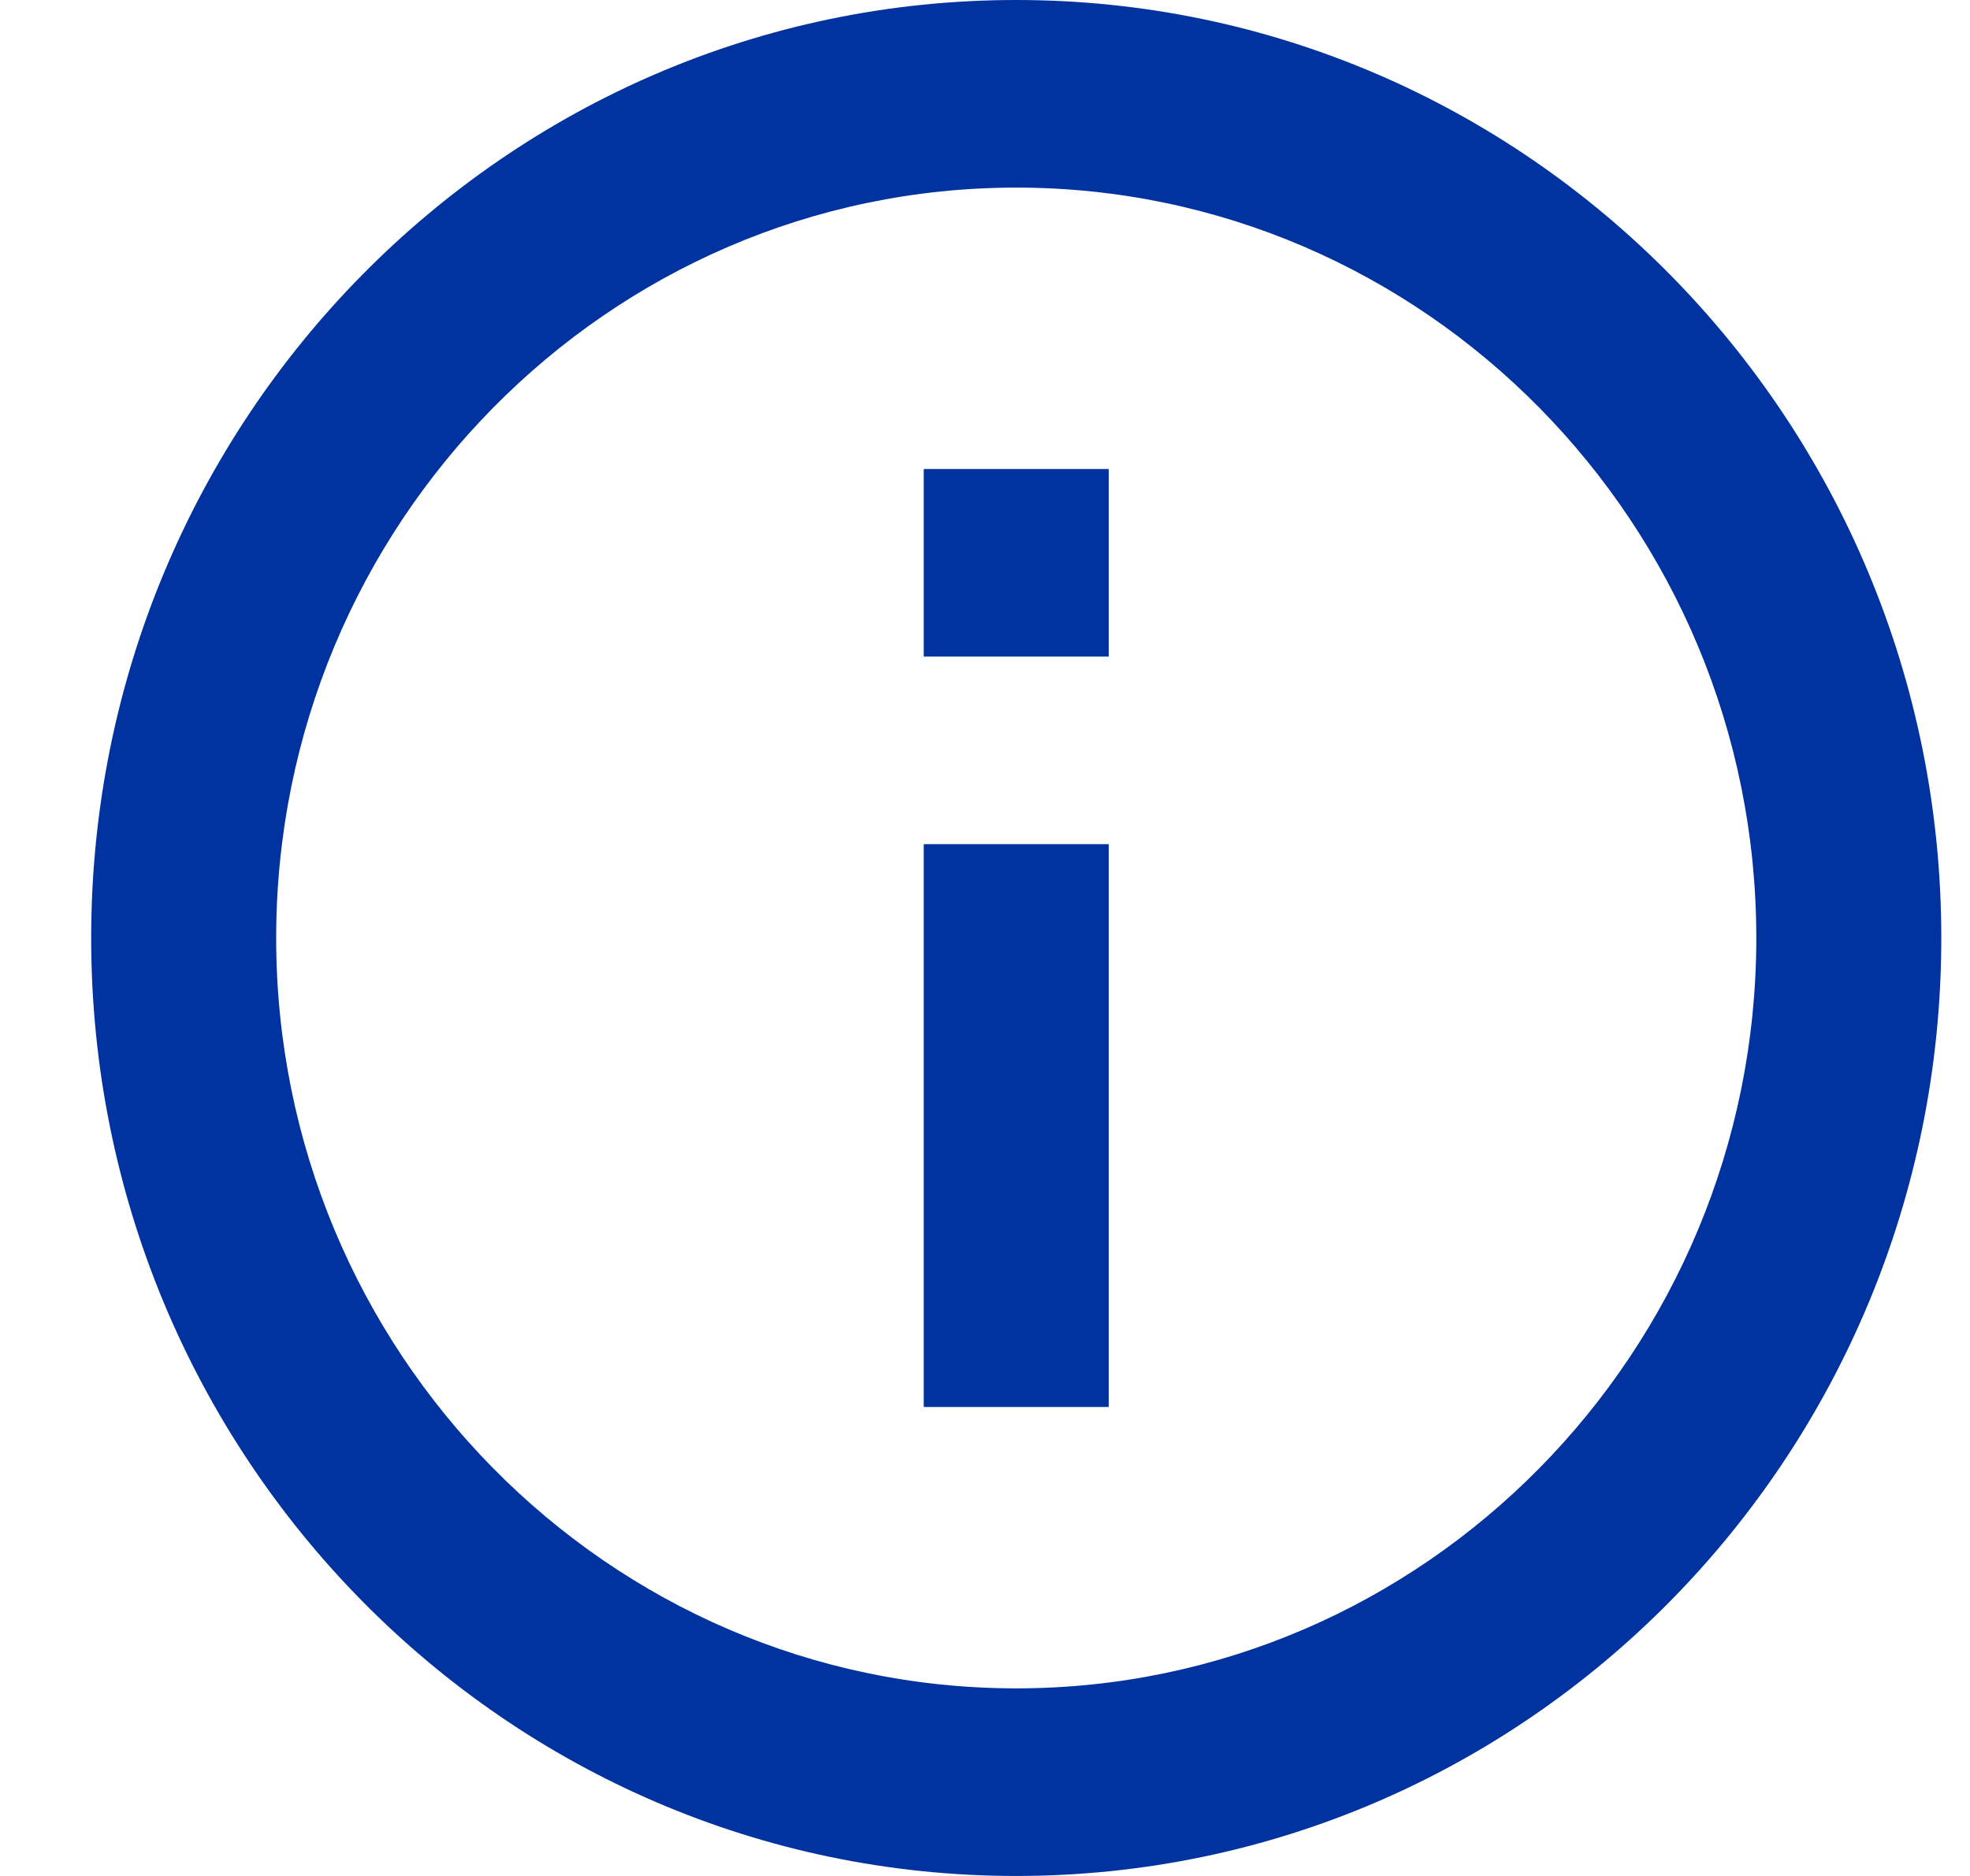
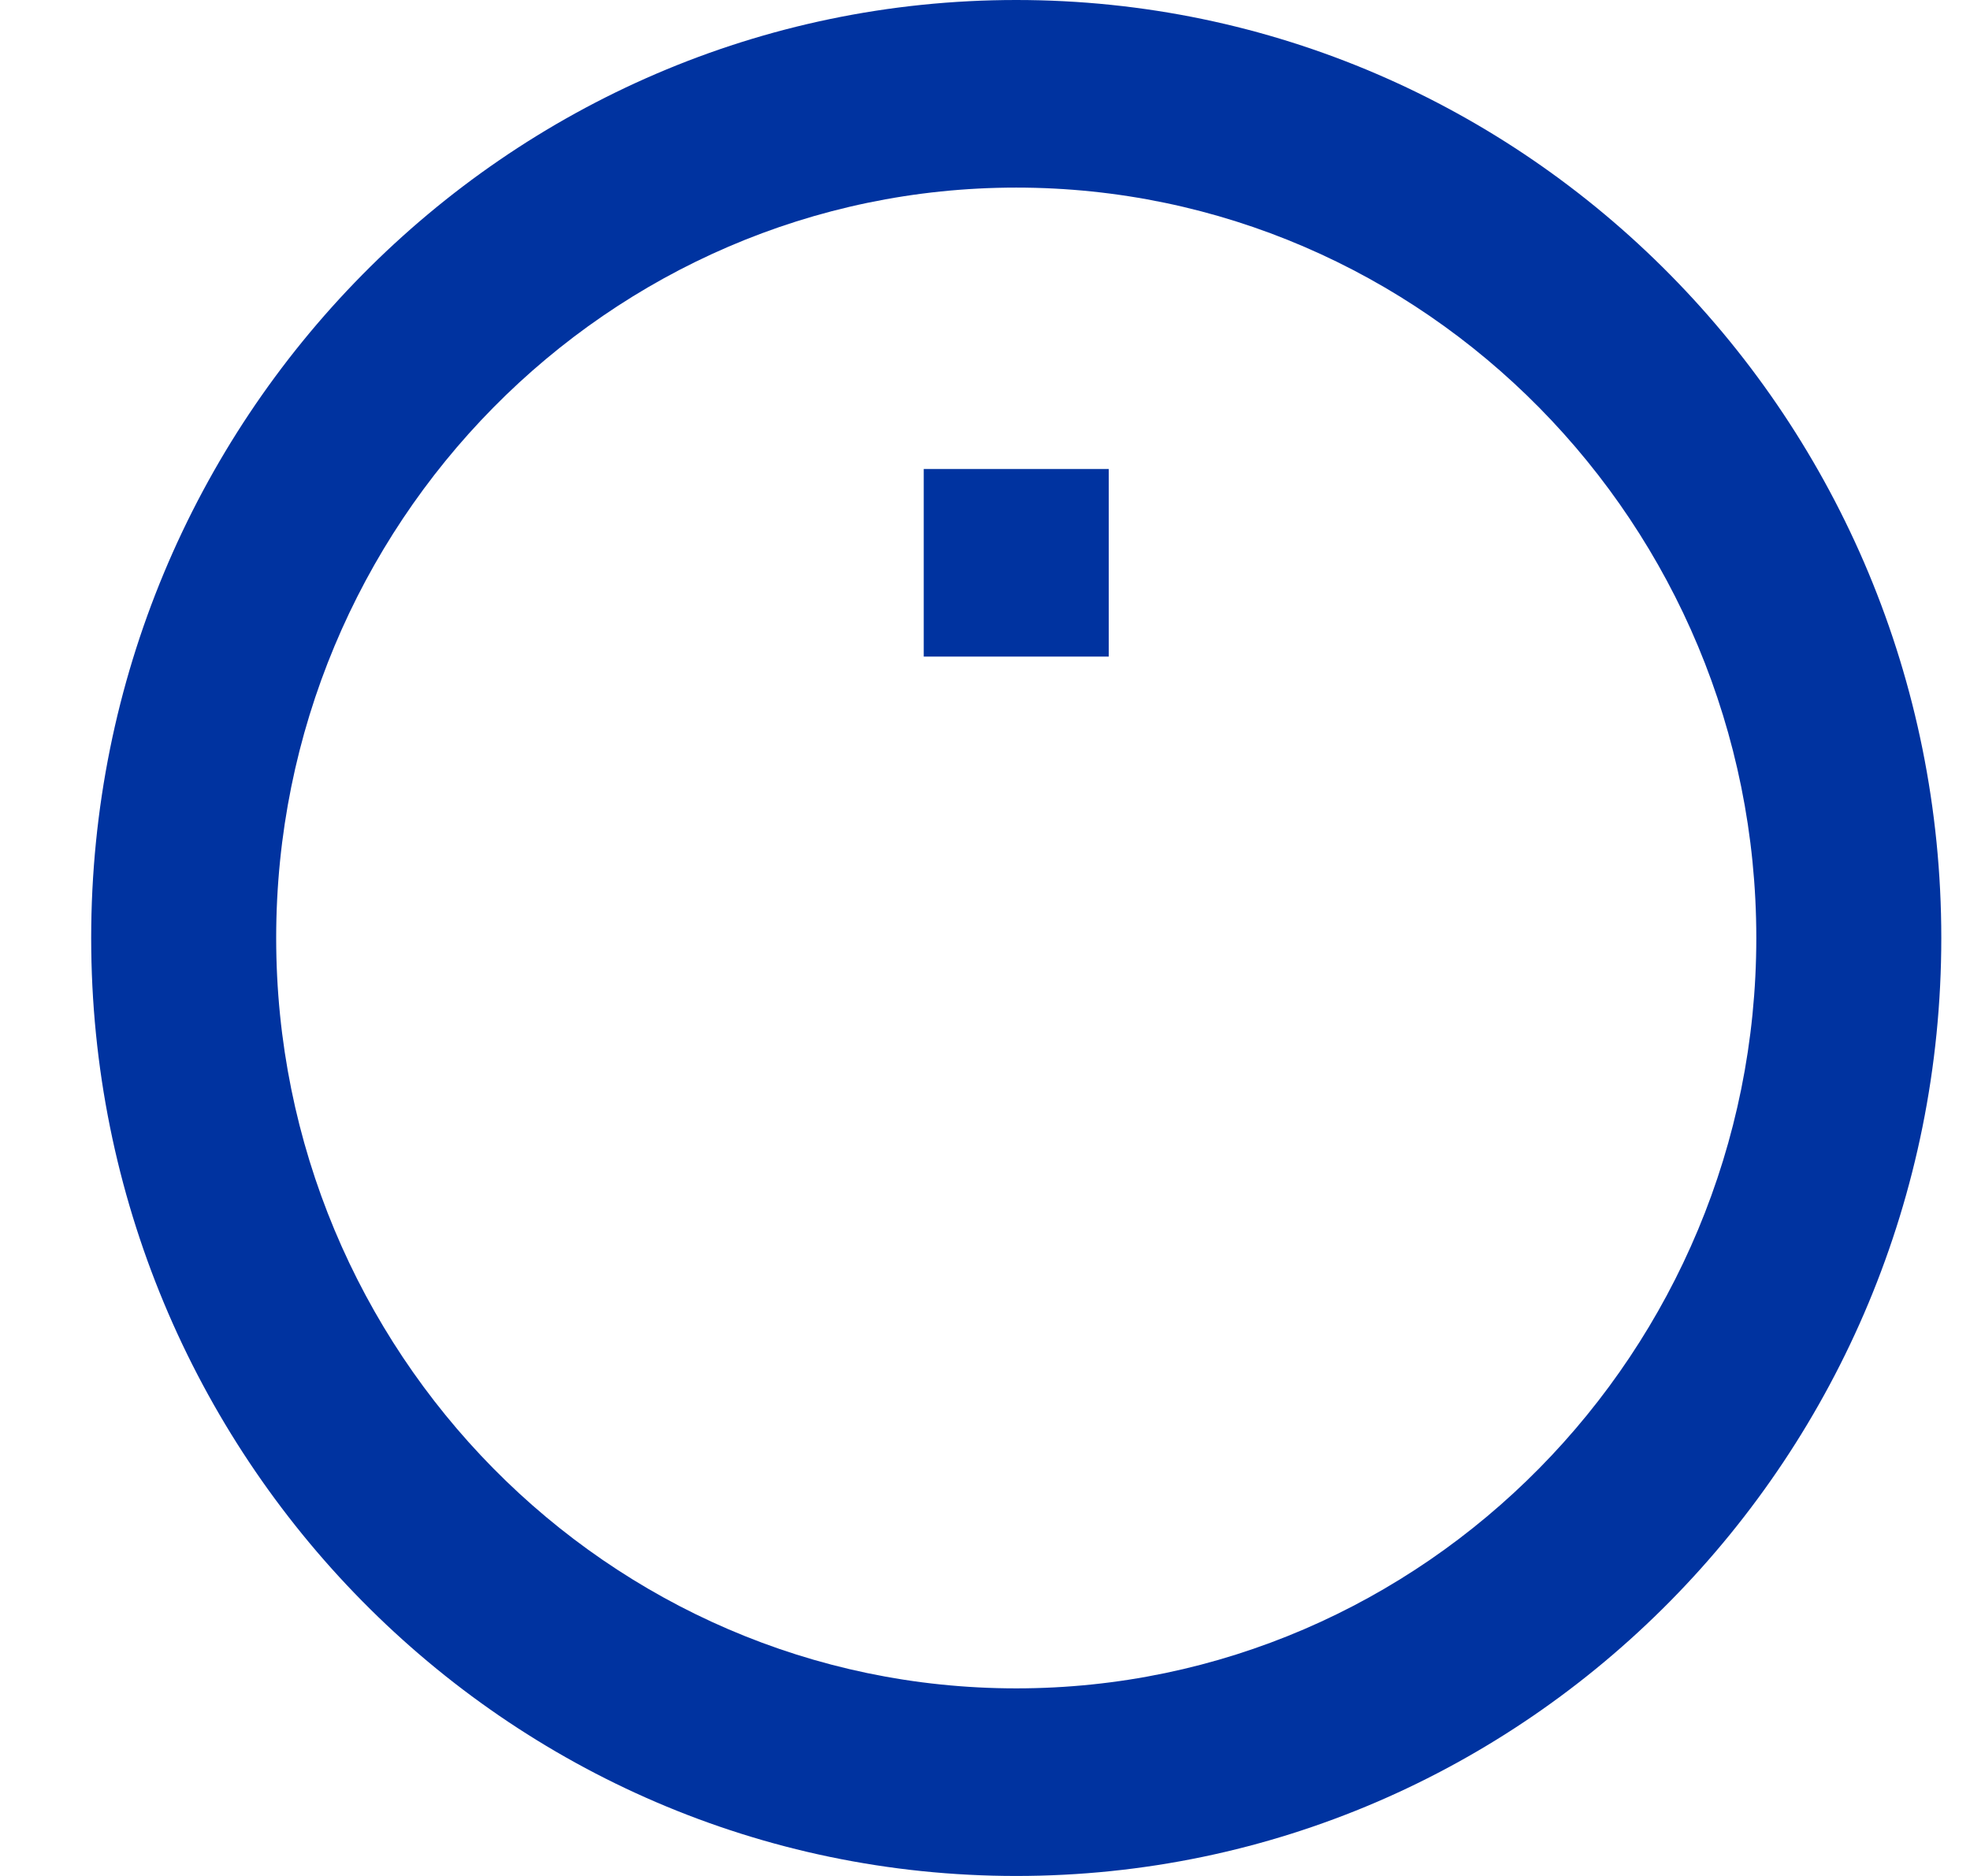
<svg xmlns="http://www.w3.org/2000/svg" fill="none" height="20" viewBox="0 0 21 20" width="21">
-   <path clip-rule="evenodd" d="m10.833 0c-5.443 0-9.861 4.48-9.861 10s4.418 10 9.861 10c5.443 0 9.861-4.48 9.861-10s-4.418-10-9.861-10zm.986 7v-2h-1.972v2zm0 8v-6h-1.972v6zm-8.875-5c0 4.41 3.54 8 7.889 8 4.349 0 7.889-3.59 7.889-8s-3.54-8-7.889-8c-4.349 0-7.889 3.59-7.889 8z" fill="#0033a0" fill-rule="evenodd" />
+   <path clip-rule="evenodd" d="m10.833 0c-5.443 0-9.861 4.48-9.861 10s4.418 10 9.861 10c5.443 0 9.861-4.48 9.861-10s-4.418-10-9.861-10zm.986 7v-2h-1.972v2zm0 8v-6v6zm-8.875-5c0 4.41 3.54 8 7.889 8 4.349 0 7.889-3.59 7.889-8s-3.54-8-7.889-8c-4.349 0-7.889 3.59-7.889 8z" fill="#0033a0" fill-rule="evenodd" />
</svg>